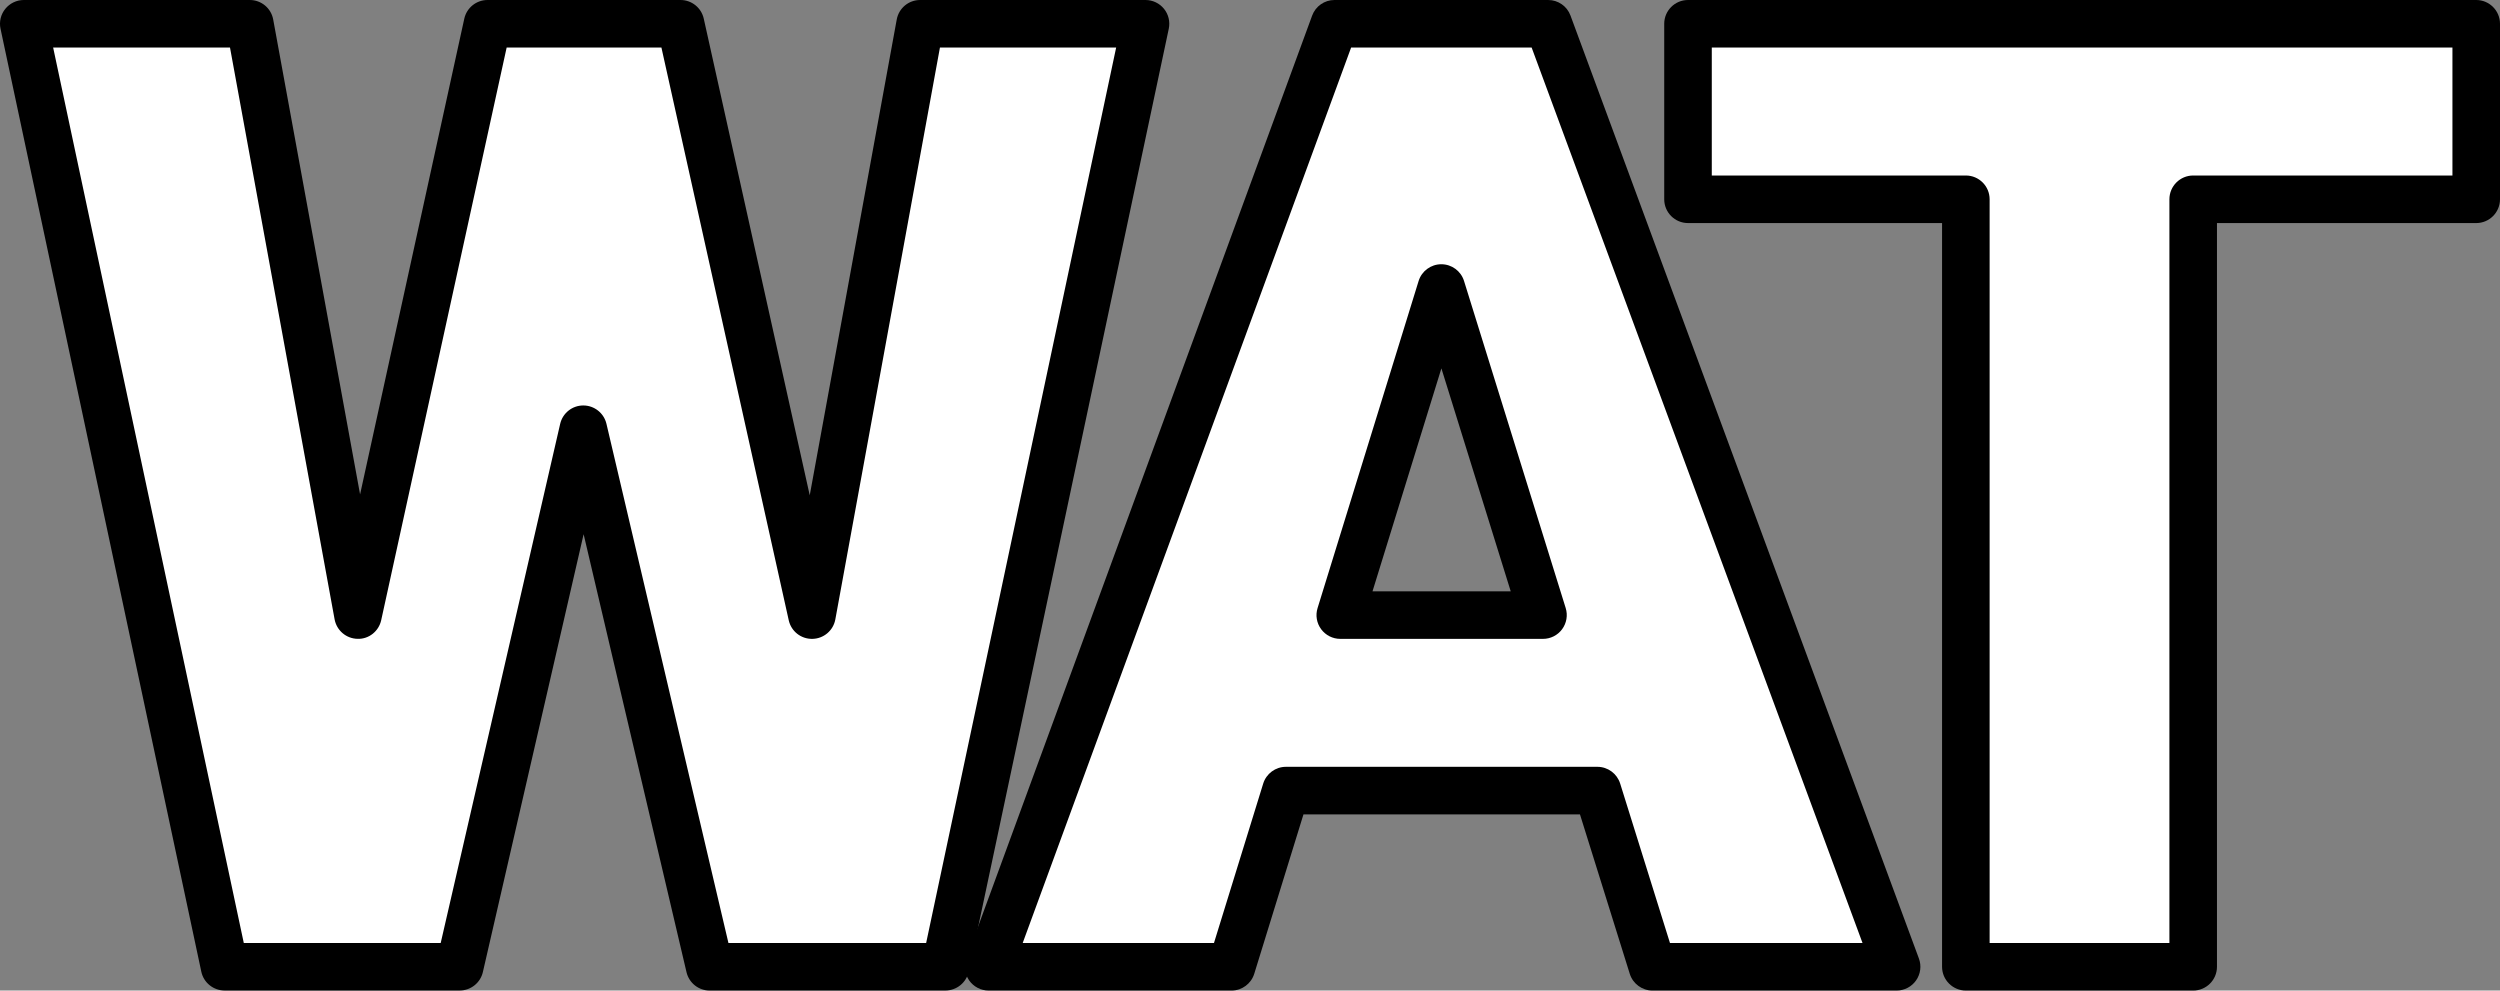
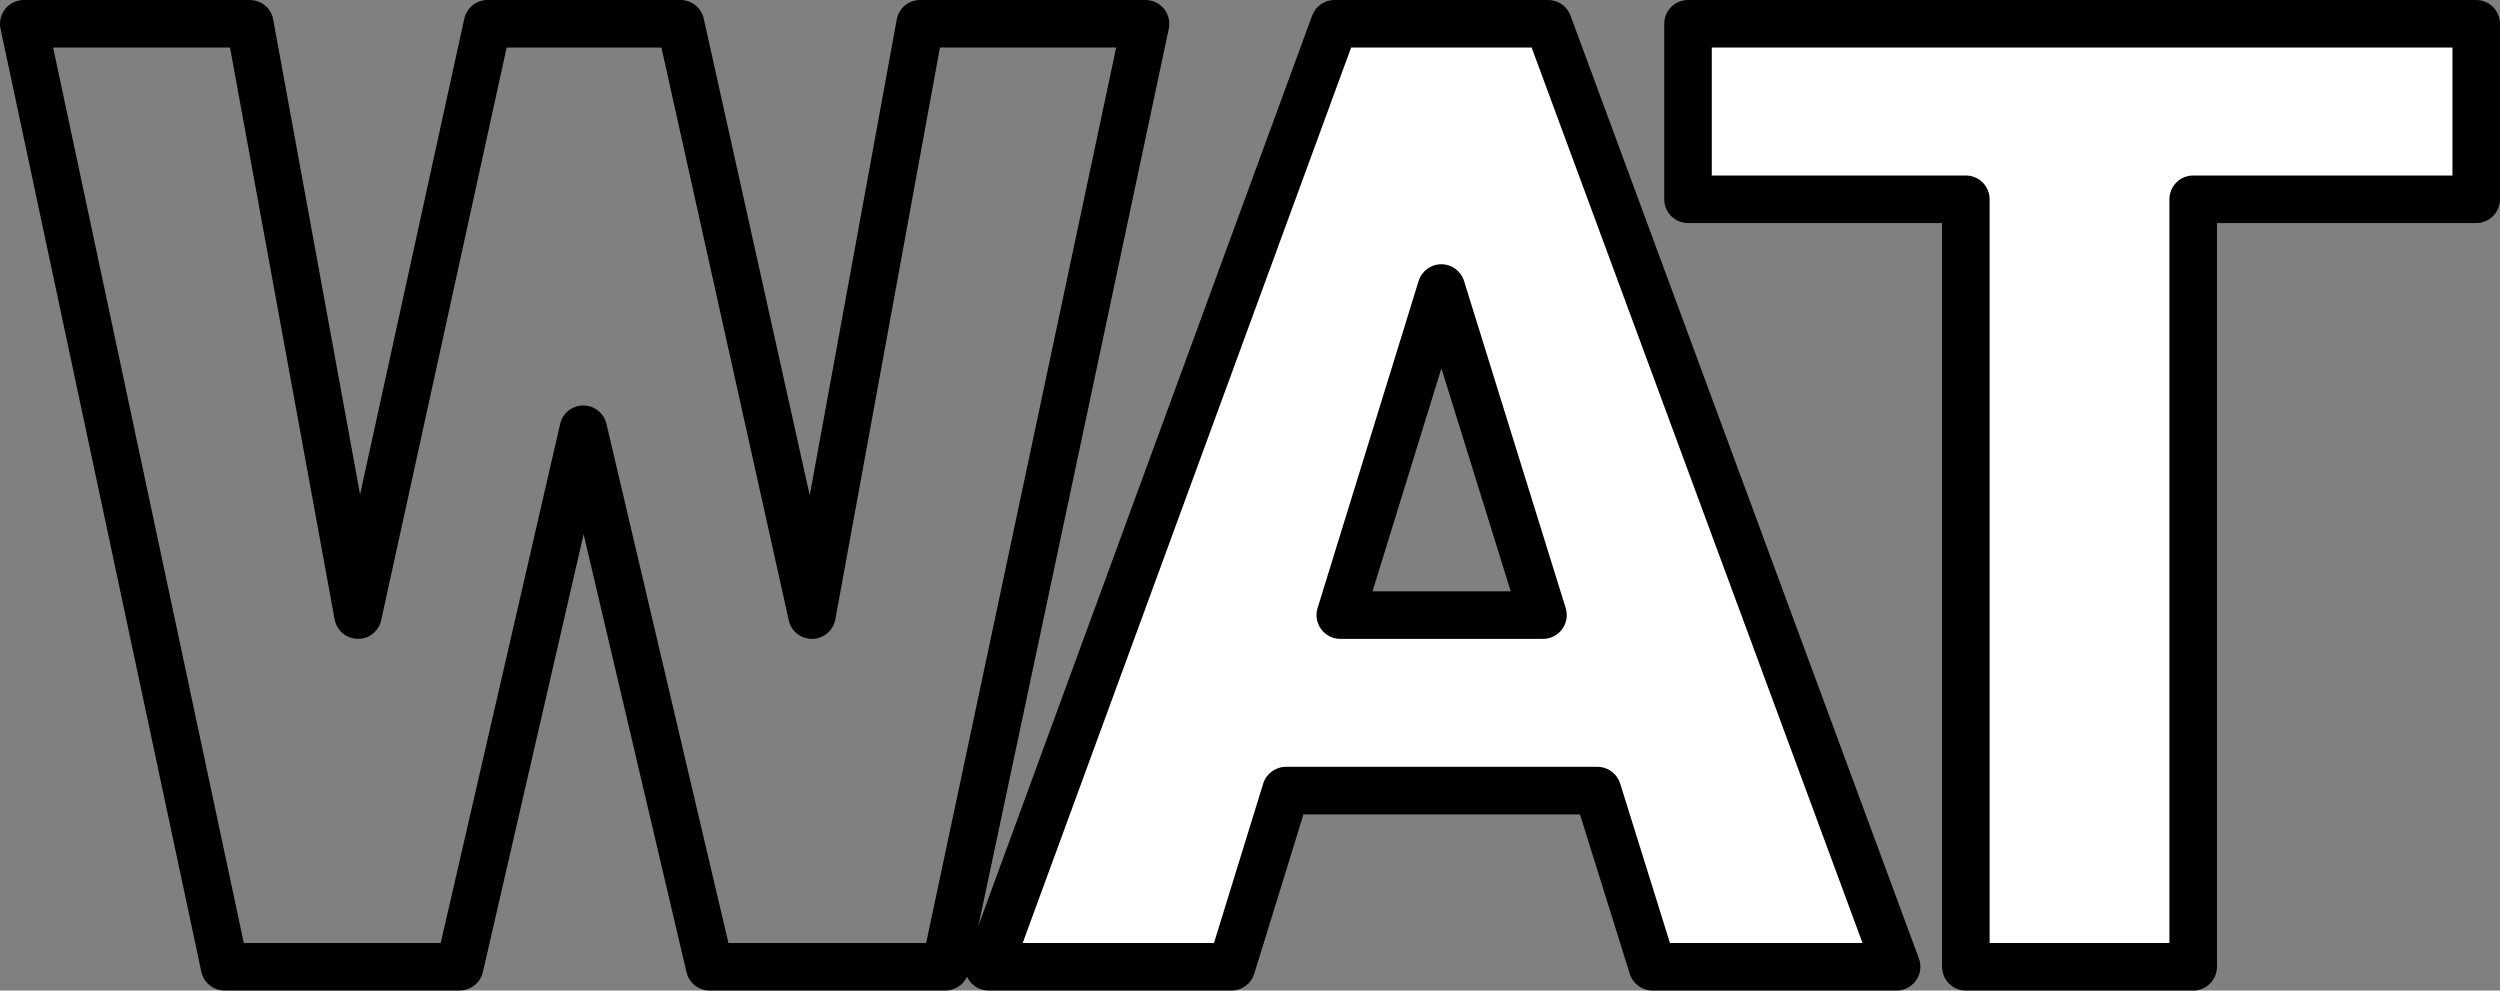
<svg xmlns="http://www.w3.org/2000/svg" id="_レイヤー_2" viewBox="0 0 630.76 249.92">
  <rect x="0" y="0" width="630.76" height="249.92" fill="#808080" stroke="none" />
  <g id="_レイヤー_1-2">
-     <path d="M204.87,155.19L232.16,6h56.87l-50.49,237.92h-59.48l-31.86-135.63-31.21,135.63h-59.32L6,6h57.03l27.29,149.19L123,6h48.7l33.17,149.19Z" fill="#fff" />
    <path d="M238.53,249.92h-59.48c-2.79,0-5.2-1.92-5.84-4.63l-25.96-110.51-25.42,110.48c-.63,2.72-3.05,4.65-5.85,4.65h-59.32c-2.83,0-5.28-1.98-5.87-4.75L.13,7.25c-.38-1.77.07-3.62,1.21-5.02S4.19,0,6,0h57.03c2.9,0,5.38,2.07,5.9,4.92l21.92,119.82L117.14,4.72c.6-2.75,3.04-4.72,5.86-4.72h48.7c2.81,0,5.25,1.95,5.86,4.7l26.74,120.27L226.25,4.92c.52-2.85,3-4.92,5.9-4.92h56.87c1.81,0,3.52.82,4.66,2.22s1.58,3.25,1.21,5.02l-50.49,237.92c-.59,2.77-3.04,4.75-5.87,4.75ZM183.8,237.92h49.87L281.61,12h-44.46l-26.39,144.27c-.51,2.81-2.93,4.87-5.79,4.92-2.88.05-5.35-1.91-5.97-4.7L166.88,12h-39.05l-31.65,144.47c-.61,2.79-3.11,4.81-5.96,4.71-2.86-.05-5.28-2.11-5.8-4.92L58.03,12H13.41l48.1,225.92h49.68l30.14-130.97c.63-2.72,3.04-4.65,5.83-4.65h.01c2.78,0,5.2,1.92,5.84,4.63l30.78,131Z" />
    <path d="M403.04,199.47h-78.6l-13.73,44.45h-61.28L336.7,6h53.92l87.91,237.92h-61.6l-13.89-44.45ZM338.17,155.19h51.15l-25.65-82.52-25.49,82.52Z" fill="#fff" />
    <path d="M478.53,249.92h-61.6c-2.62,0-4.94-1.71-5.73-4.21l-12.57-40.24h-69.76l-12.42,40.22c-.78,2.51-3.1,4.23-5.73,4.23h-61.28c-1.96,0-3.8-.96-4.92-2.56-1.12-1.61-1.39-3.66-.71-5.5L331.06,3.93c.87-2.36,3.12-3.93,5.63-3.93h53.92c2.51,0,4.76,1.56,5.63,3.92l87.91,237.92c.68,1.84.42,3.9-.71,5.51-1.12,1.61-2.96,2.57-4.92,2.57ZM421.34,237.92h48.58L386.44,12h-45.55l-82.86,225.92h48.26l12.42-40.22c.78-2.51,3.1-4.23,5.73-4.23h78.6c2.62,0,4.94,1.71,5.73,4.21l12.57,40.24ZM389.31,161.19h-51.15c-1.91,0-3.7-.91-4.83-2.44s-1.47-3.51-.9-5.33l25.49-82.52c.78-2.51,3.1-4.23,5.73-4.23h0c2.63,0,4.95,1.71,5.73,4.22l25.65,82.52c.57,1.82.23,3.8-.9,5.34s-2.92,2.44-4.83,2.44ZM346.3,149.19h34.86l-17.49-56.25-17.38,56.25Z" />
    <path d="M624.76,50.28h-71.41v193.64h-57.36V50.28h-70.1V6h198.87v44.28Z" fill="#fff" />
    <path d="M553.35,249.92h-57.36c-3.31,0-6-2.69-6-6V56.28h-64.1c-3.31,0-6-2.69-6-6V6c0-3.31,2.69-6,6-6h198.87c3.31,0,6,2.69,6,6v44.28c0,3.31-2.69,6-6,6h-65.41v187.64c0,3.31-2.69,6-6,6ZM501.99,237.92h45.36V50.28c0-3.31,2.69-6,6-6h65.41V12h-186.87v32.28h64.1c3.31,0,6,2.69,6,6v187.64Z" />
  </g>
</svg>